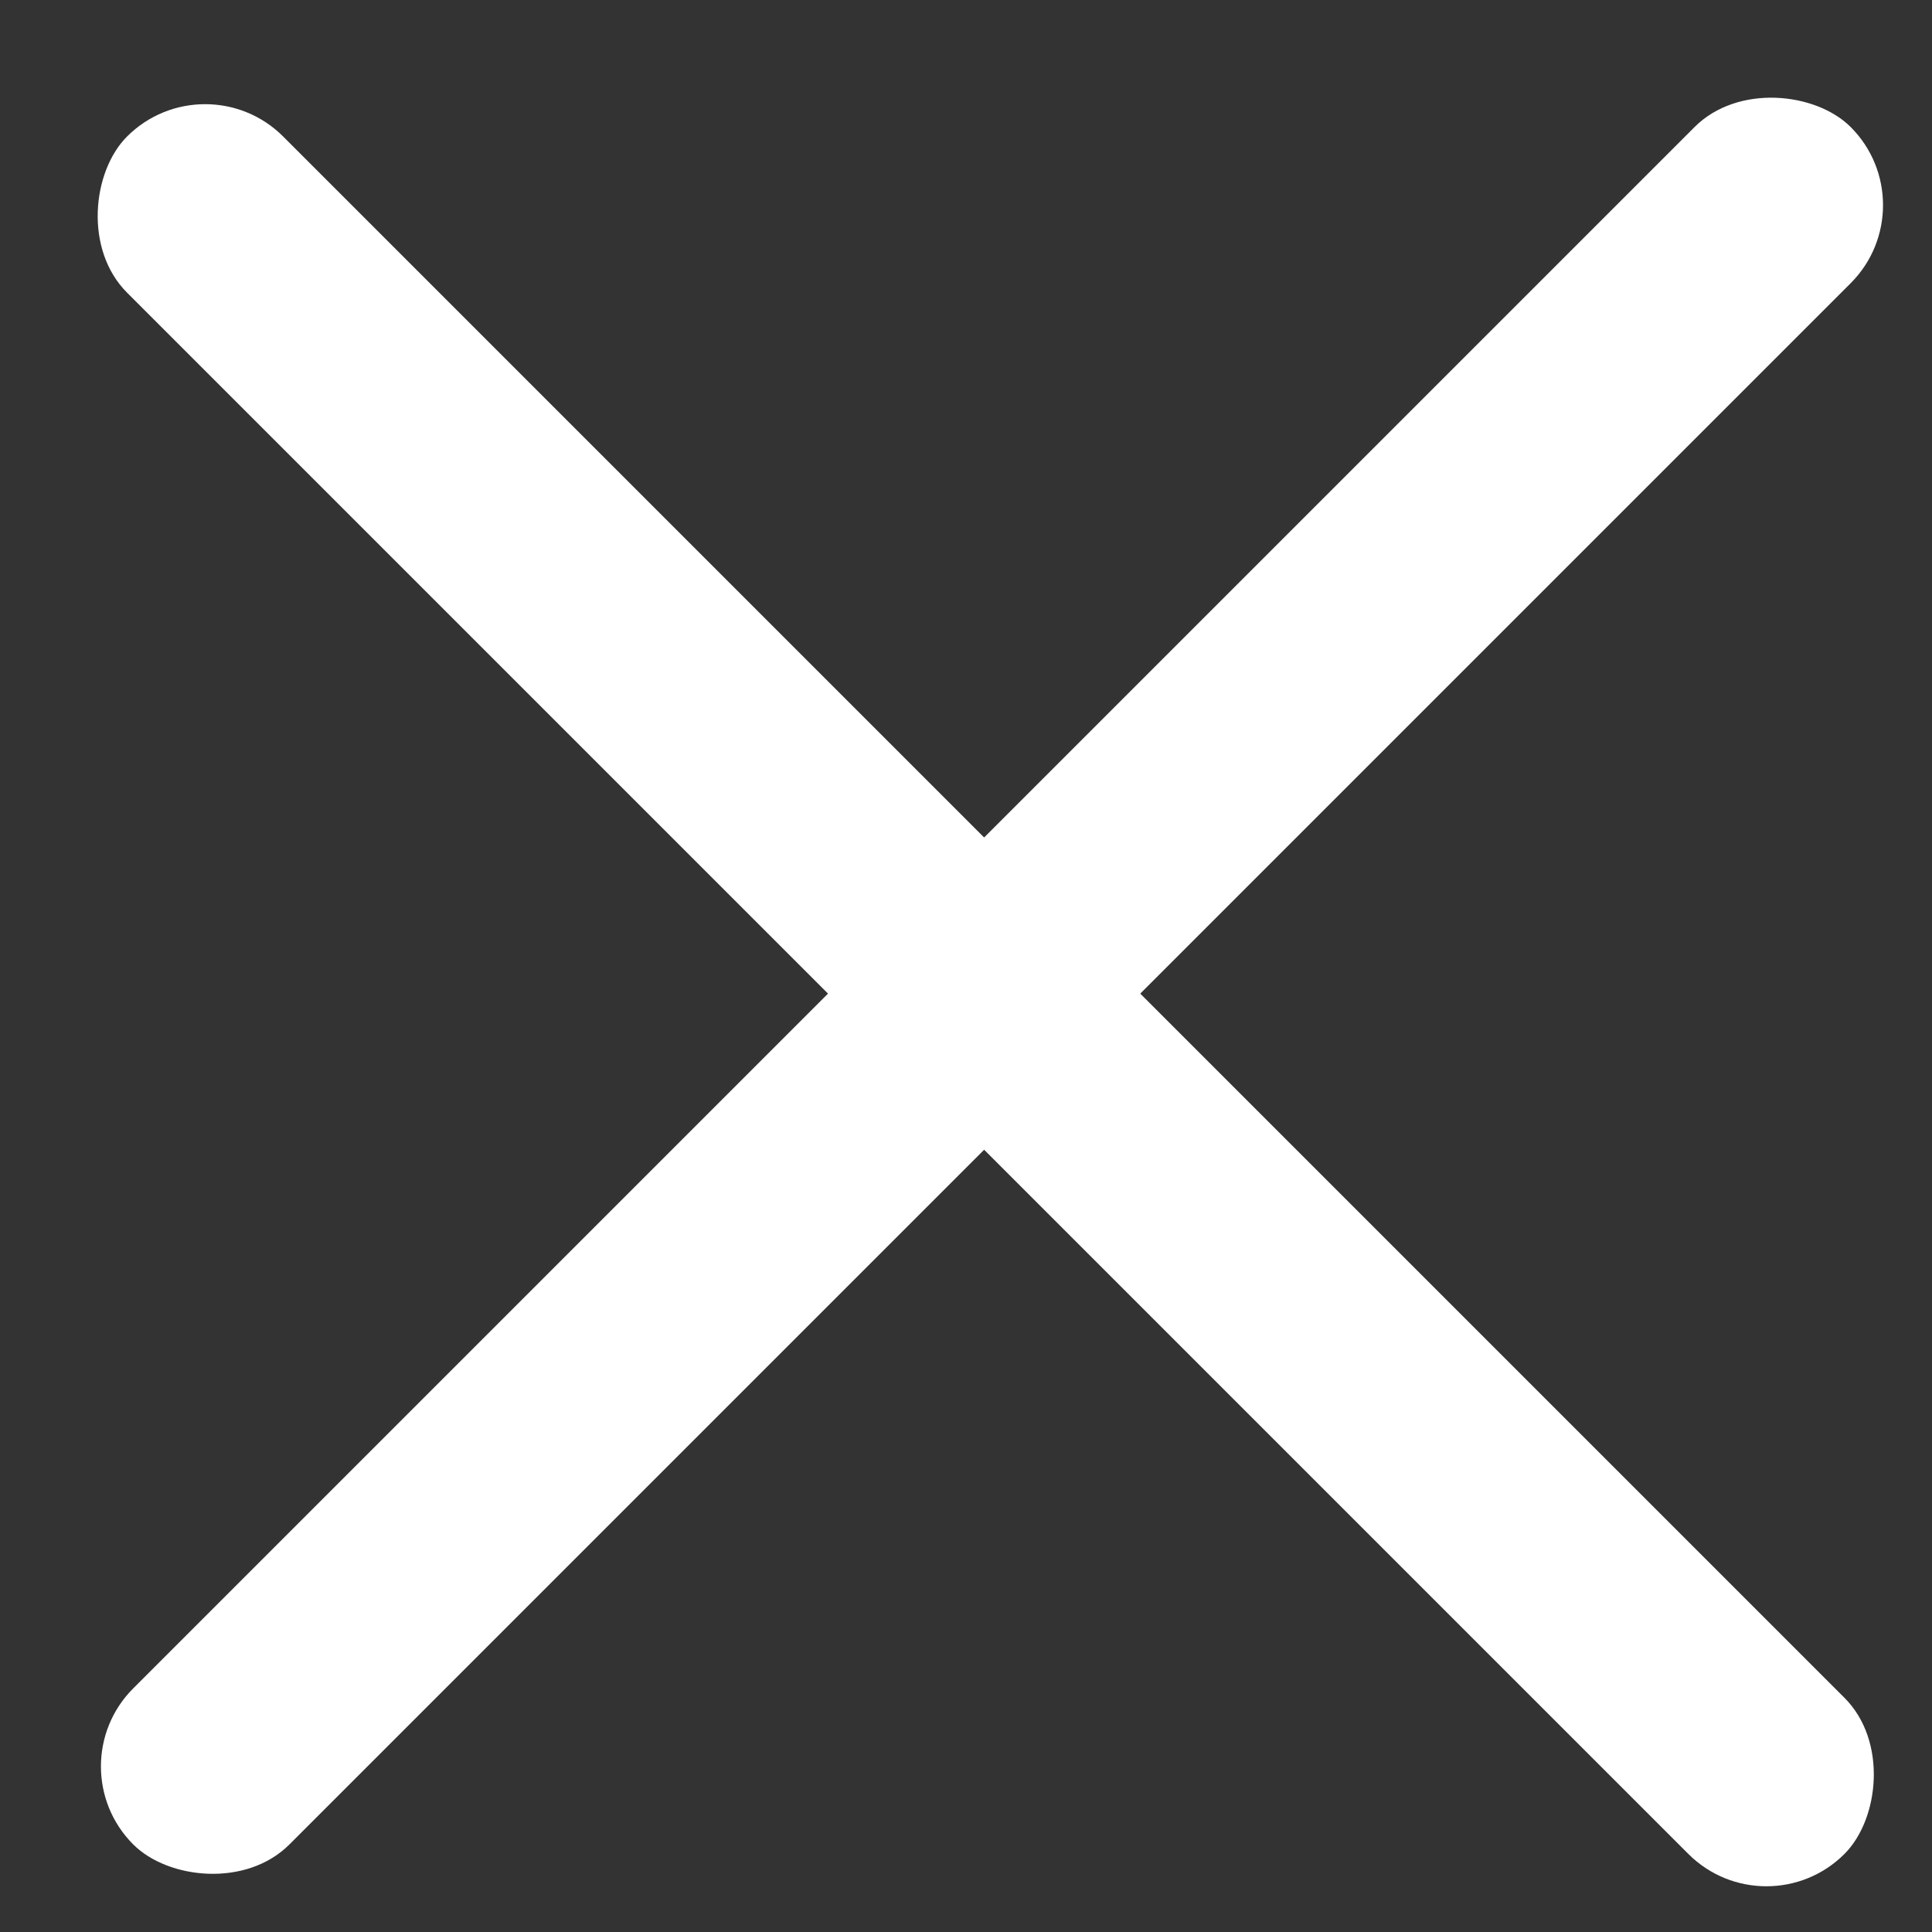
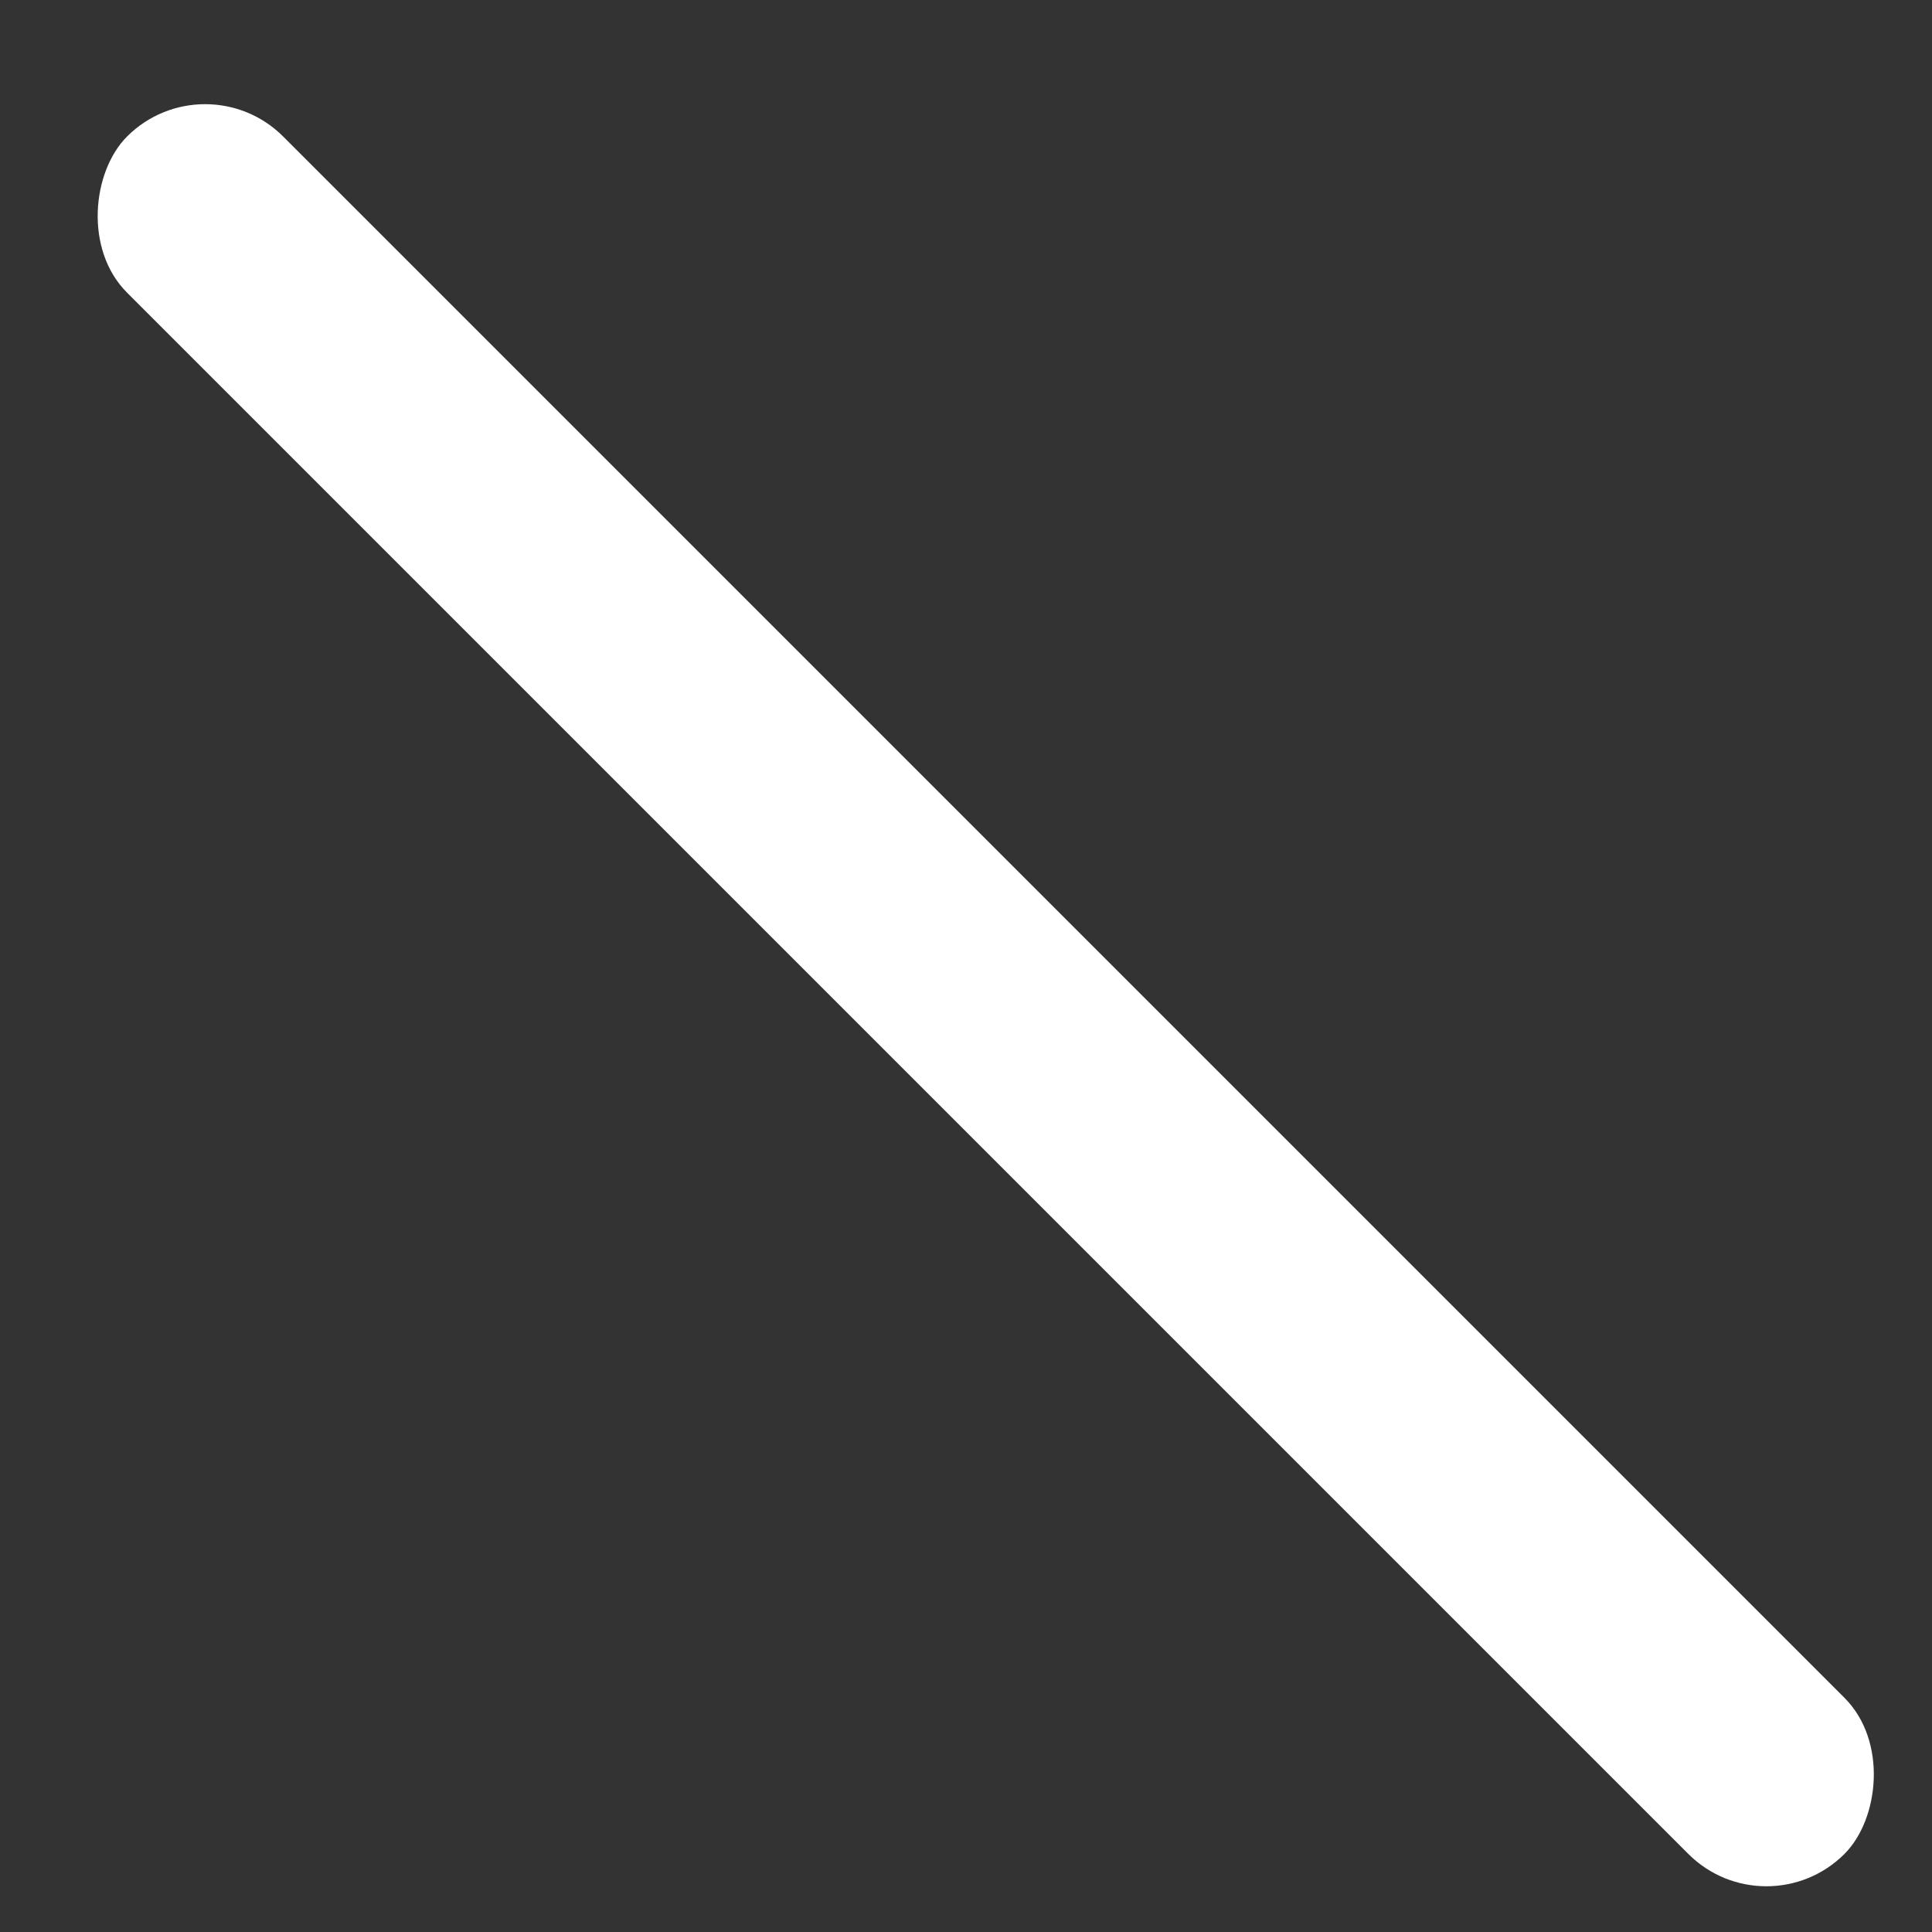
<svg xmlns="http://www.w3.org/2000/svg" width="35" height="35" viewBox="0 0 35 35" fill="none">
  <rect x="0" y="0" width="35" height="35" fill="#333333" stroke="none" />
  <g id="Group 3">
-     <rect id="Rectangle 43" x="1" y="32" width="44" height="4" rx="2" transform="rotate(-45 1 32)" fill="white" />
    <rect id="Rectangle 52" x="32" y="35" width="44" height="4" rx="2" transform="rotate(-135 32 35)" fill="white" />
  </g>
</svg>